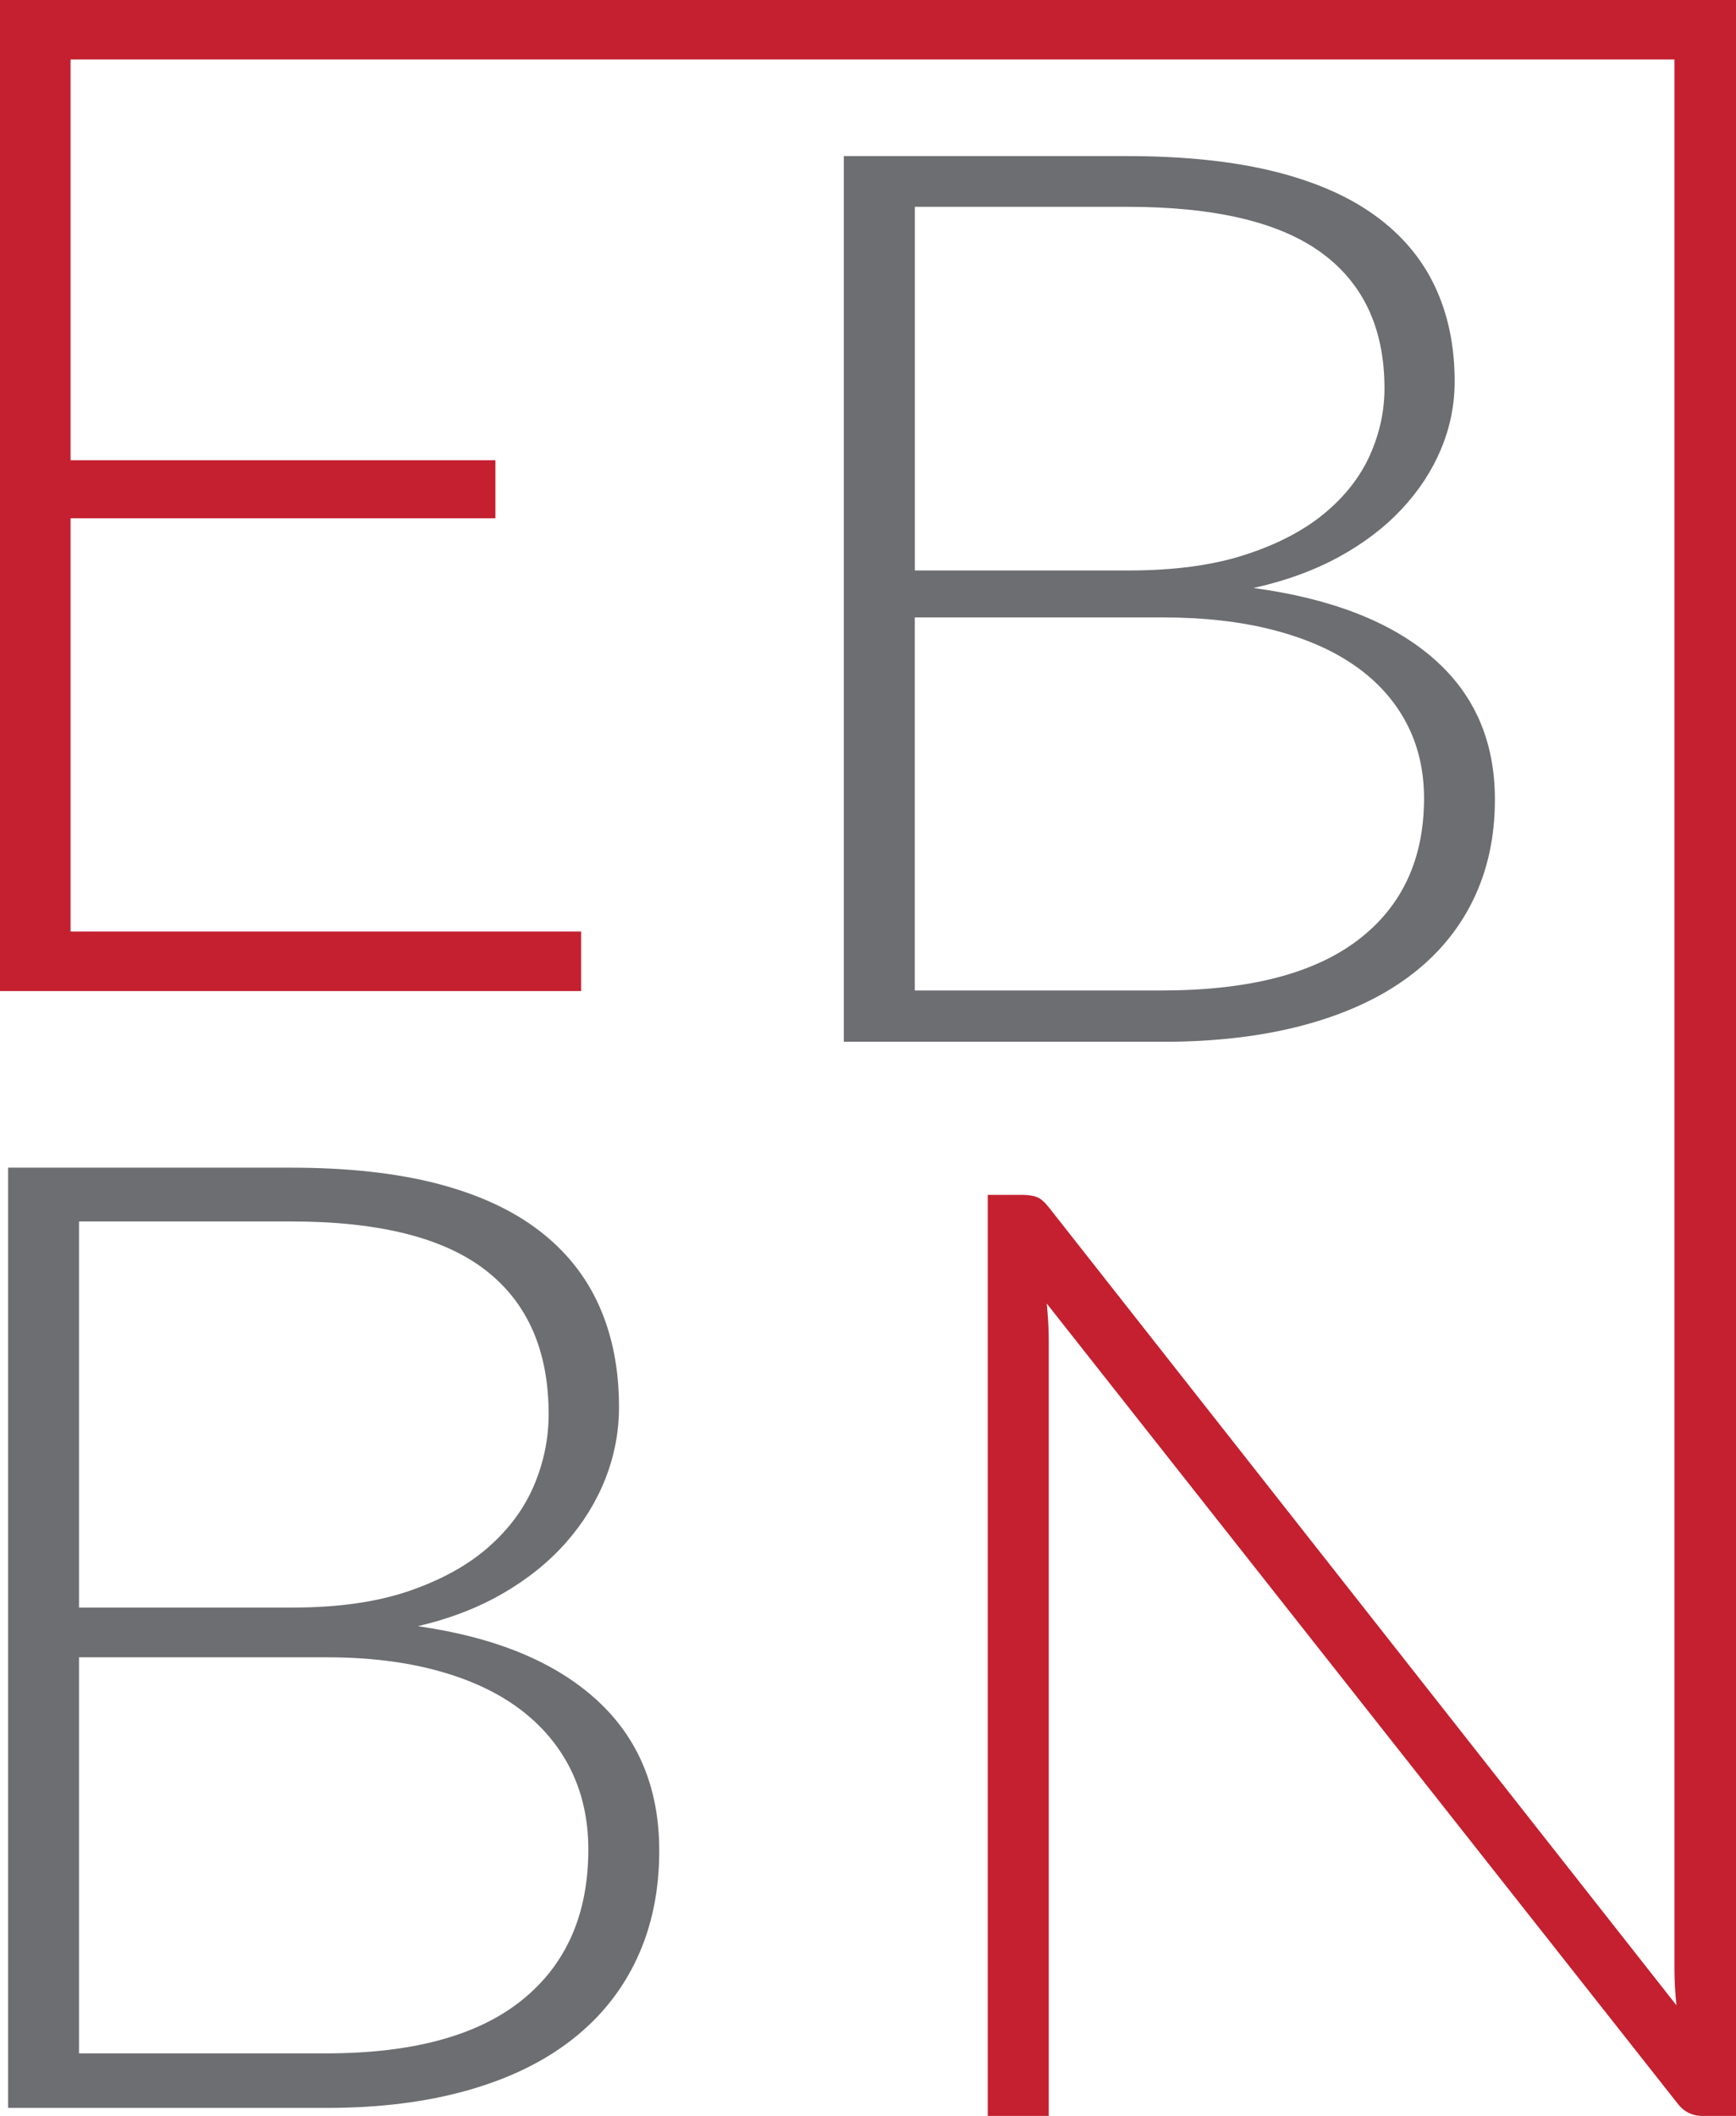
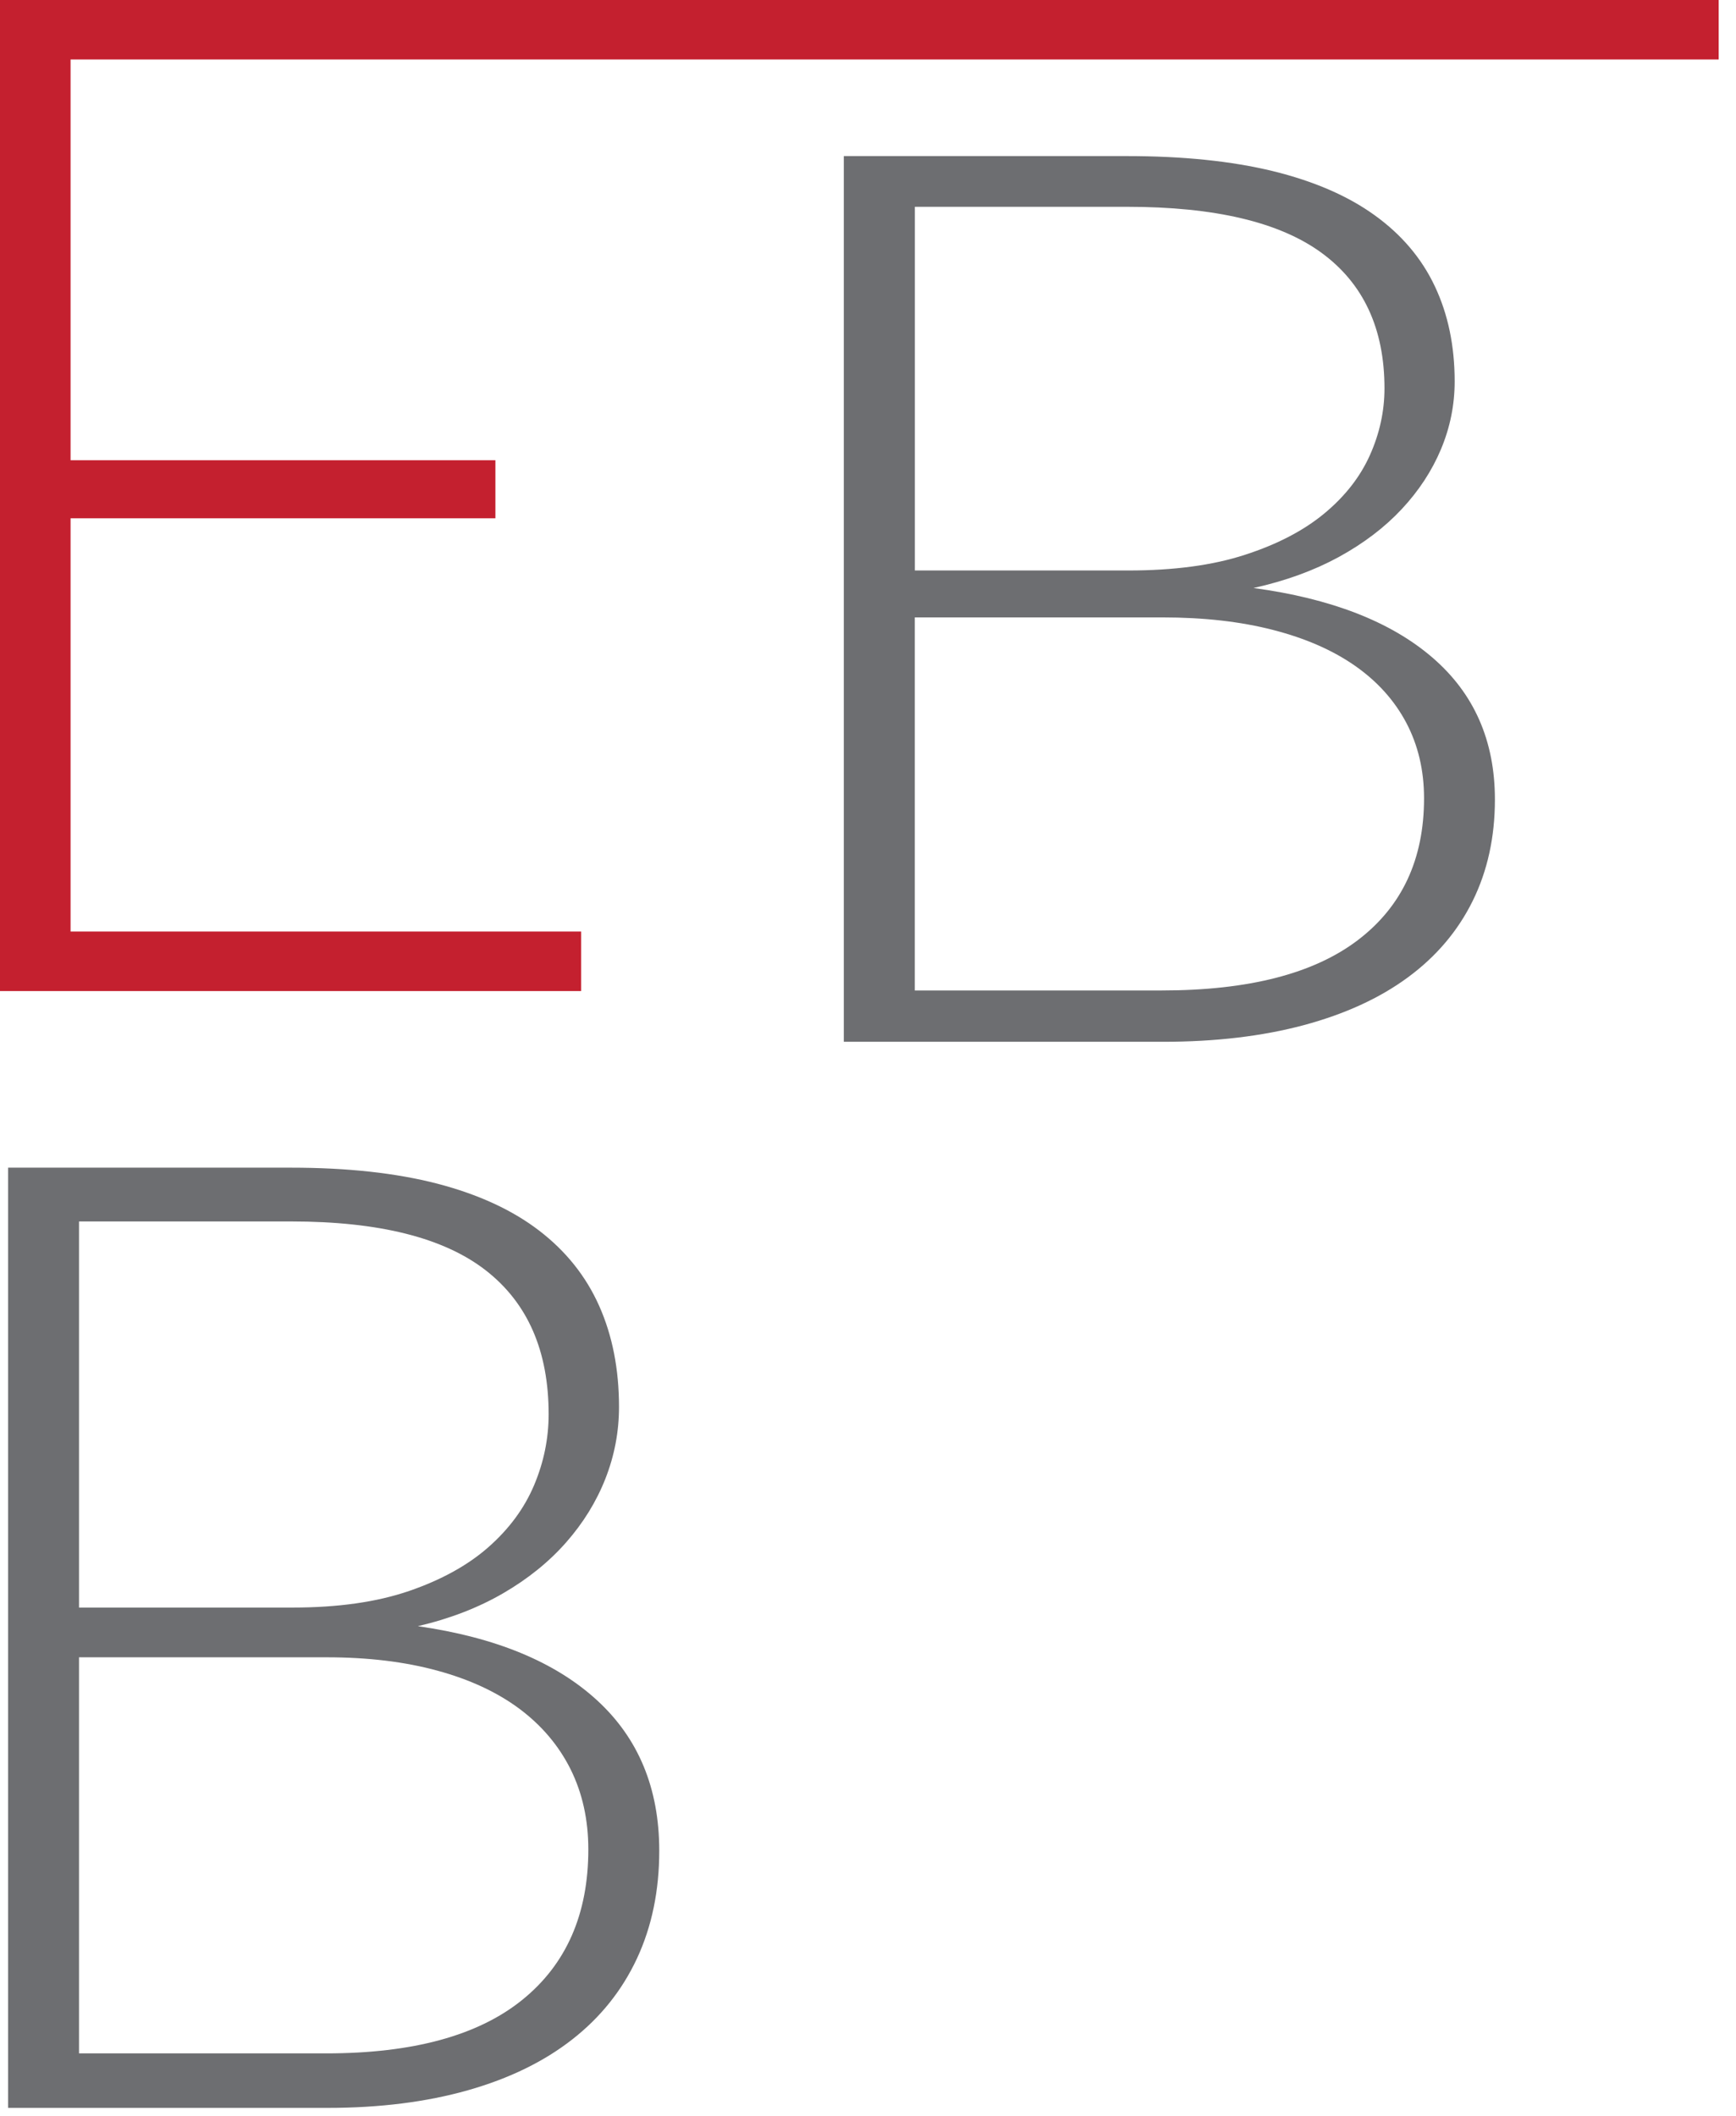
<svg xmlns="http://www.w3.org/2000/svg" id="uuid-e8659267-b38b-40f4-81c2-0df97b9b0e1f" viewBox="0 0 283.42 345.42">
  <defs>
    <style>.uuid-1c666110-b9c2-45ff-aa7c-ecab8e981ffa{fill:none;}.uuid-af4a2ea2-e458-4e1c-9fb2-9c48dd627e05{fill:#c4202f;}.uuid-615e1059-9cb5-4675-bd72-d1eadcec1a89{fill:#6d6e71;}.uuid-5bc64a89-812d-409d-89b8-c2ca15254858{clip-path:url(#uuid-eb94de39-0bb2-4a40-995c-4418b3e26e28);}</style>
    <clipPath id="uuid-eb94de39-0bb2-4a40-995c-4418b3e26e28">
      <rect class="uuid-1c666110-b9c2-45ff-aa7c-ecab8e981ffa" width="283.42" height="345.42" />
    </clipPath>
  </defs>
  <polygon class="uuid-af4a2ea2-e458-4e1c-9fb2-9c48dd627e05" points="0 0 0 161.79 94.87 161.79 94.87 152.07 11.52 152.07 11.52 84.61 80.88 84.61 80.88 75.13 11.52 75.13 11.52 9.71 280.59 9.71 280.59 0 0 0" />
  <g class="uuid-5bc64a89-812d-409d-89b8-c2ca15254858">
    <path class="uuid-615e1059-9cb5-4675-bd72-d1eadcec1a89" d="M12.9,270.56v64.65H53.23c14.16,0,24.83-2.91,32.03-8.73,7.19-5.81,10.79-14,10.79-24.57,0-4.84-.97-9.19-2.89-13.07-1.93-3.87-4.72-7.16-8.35-9.88-3.64-2.71-8.11-4.79-13.4-6.23-5.3-1.45-11.32-2.18-18.06-2.18H12.9Zm0-8.13H47.77c7.42,0,13.76-.9,19.03-2.71,5.26-1.81,9.58-4.19,12.95-7.16s5.85-6.33,7.44-10.09c1.59-3.76,2.38-7.63,2.38-11.61,0-10.34-3.43-18.17-10.28-23.49-6.85-5.32-17.43-7.97-31.75-7.97H12.9v63.02ZM1.32,344.11V190.62H47.55c9.16,0,17.09,.87,23.8,2.6,6.7,1.74,12.25,4.29,16.64,7.65,4.39,3.36,7.67,7.46,9.83,12.31,2.16,4.84,3.24,10.35,3.24,16.49,0,4.05-.74,7.95-2.22,11.72-1.48,3.76-3.62,7.23-6.42,10.41-2.8,3.18-6.23,5.95-10.28,8.3-4.05,2.35-8.69,4.15-13.92,5.37,12.65,1.81,22.38,5.82,29.19,12.04,6.82,6.22,10.22,14.43,10.22,24.62,0,6.51-1.21,12.37-3.63,17.57-2.43,5.21-5.94,9.61-10.57,13.23-4.62,3.62-10.3,6.39-17.04,8.3-6.74,1.91-14.39,2.88-22.95,2.88H1.32Z" />
    <path class="uuid-615e1059-9cb5-4675-bd72-d1eadcec1a89" d="M149.35,100.79v60.9h40.32c14.16,0,24.83-2.74,32.03-8.23,7.19-5.48,10.79-13.19,10.79-23.14,0-4.56-.97-8.66-2.89-12.31-1.93-3.65-4.71-6.75-8.35-9.3-3.64-2.55-8.11-4.51-13.4-5.87-5.3-1.37-11.32-2.05-18.06-2.05h-40.44Zm0-7.66h34.87c7.42,0,13.76-.84,19.03-2.56,5.26-1.7,9.58-3.95,12.95-6.74,3.37-2.79,5.85-5.96,7.44-9.5,1.59-3.54,2.39-7.19,2.39-10.93,0-9.74-3.43-17.12-10.28-22.13-6.85-5.01-17.43-7.51-31.75-7.51h-34.64v59.36Zm-11.59,76.95V25.48h46.23c9.16,0,17.09,.82,23.8,2.45,6.7,1.64,12.25,4.04,16.64,7.21,4.39,3.16,7.67,7.03,9.82,11.59,2.16,4.56,3.24,9.75,3.24,15.53,0,3.82-.74,7.49-2.22,11.04-1.48,3.54-3.62,6.81-6.42,9.81-2.8,3-6.23,5.6-10.28,7.82-4.05,2.21-8.69,3.9-13.92,5.06,12.65,1.71,22.38,5.48,29.19,11.34,6.82,5.86,10.22,13.59,10.22,23.19,0,6.14-1.21,11.65-3.63,16.56-2.42,4.9-5.94,9.06-10.56,12.46-4.62,3.41-10.3,6.01-17.04,7.82-6.74,1.8-14.39,2.71-22.94,2.71h-52.14Z" />
-     <path class="uuid-af4a2ea2-e458-4e1c-9fb2-9c48dd627e05" d="M169.32,195.44c.59,.24,1.23,.79,1.9,1.64l102.48,130.28c-.23-2.13-.33-4.18-.33-6.17V0h10.06V345.42h-5.48c-1.71,0-3.1-.71-4.14-2.12l-102.92-130.5c.22,2.13,.33,4.15,.33,6.06v126.56h-9.96V195.06h5.59c1.04,0,1.86,.13,2.46,.37" />
  </g>
</svg>